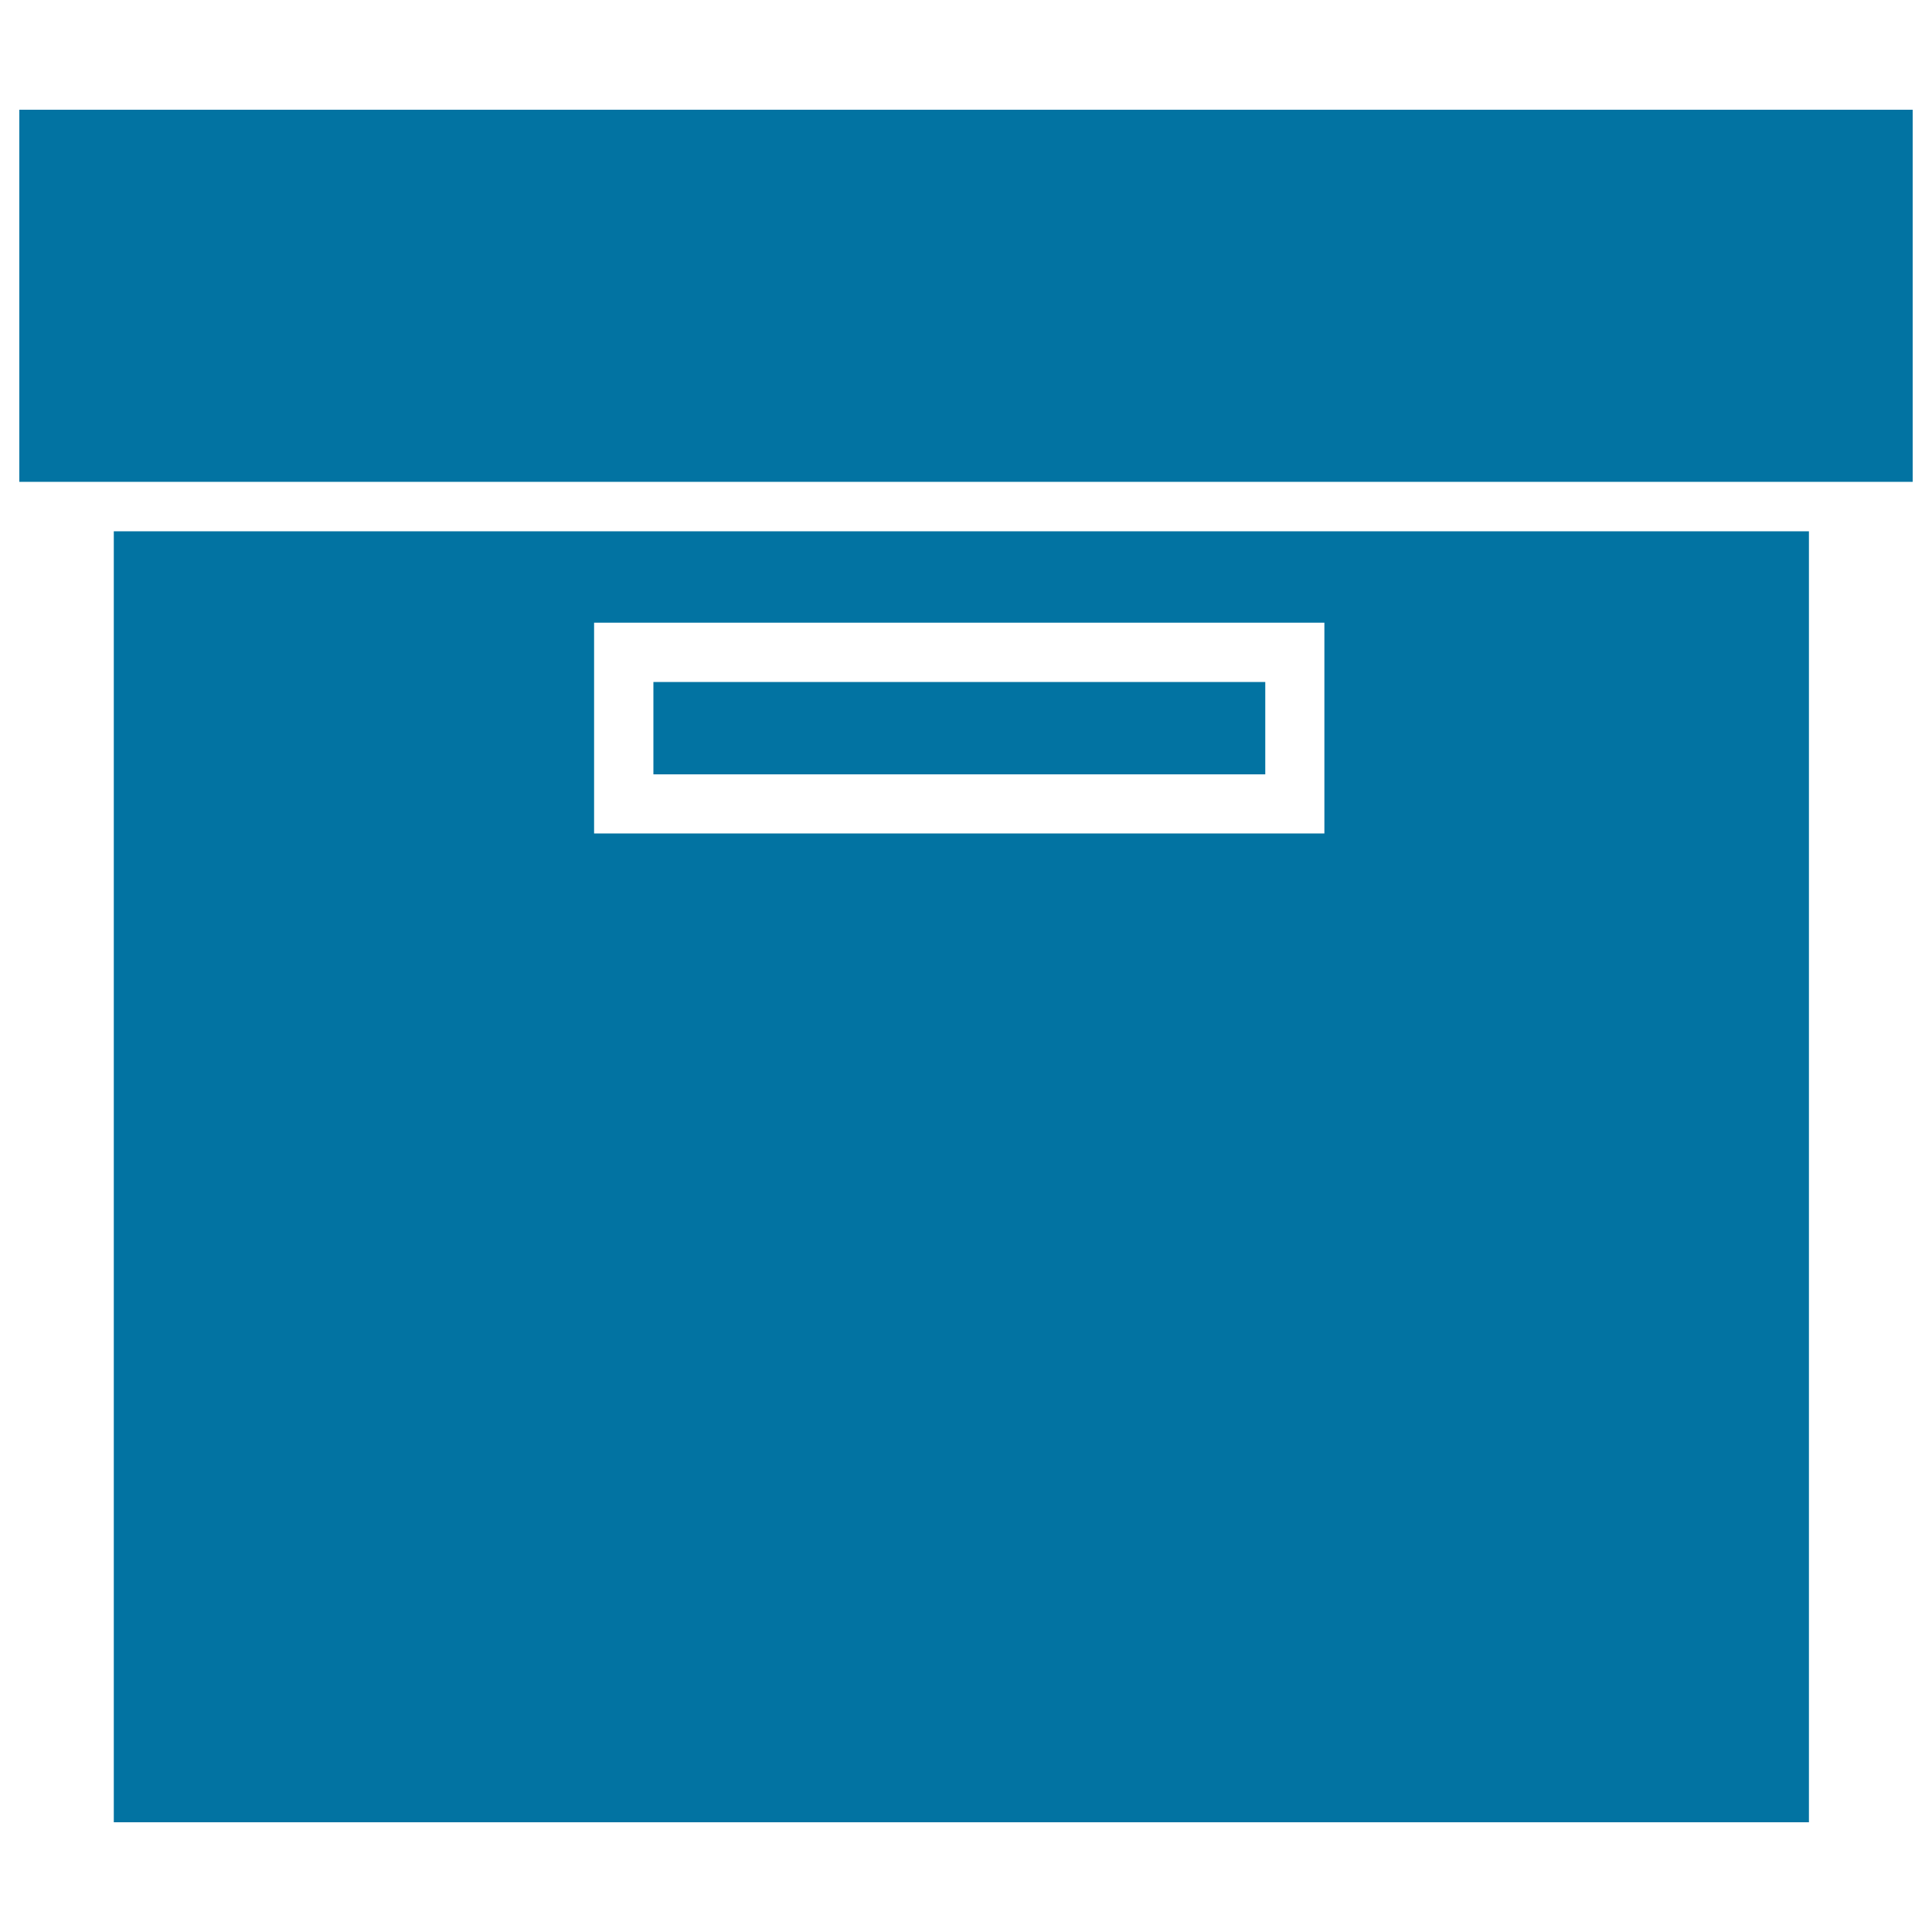
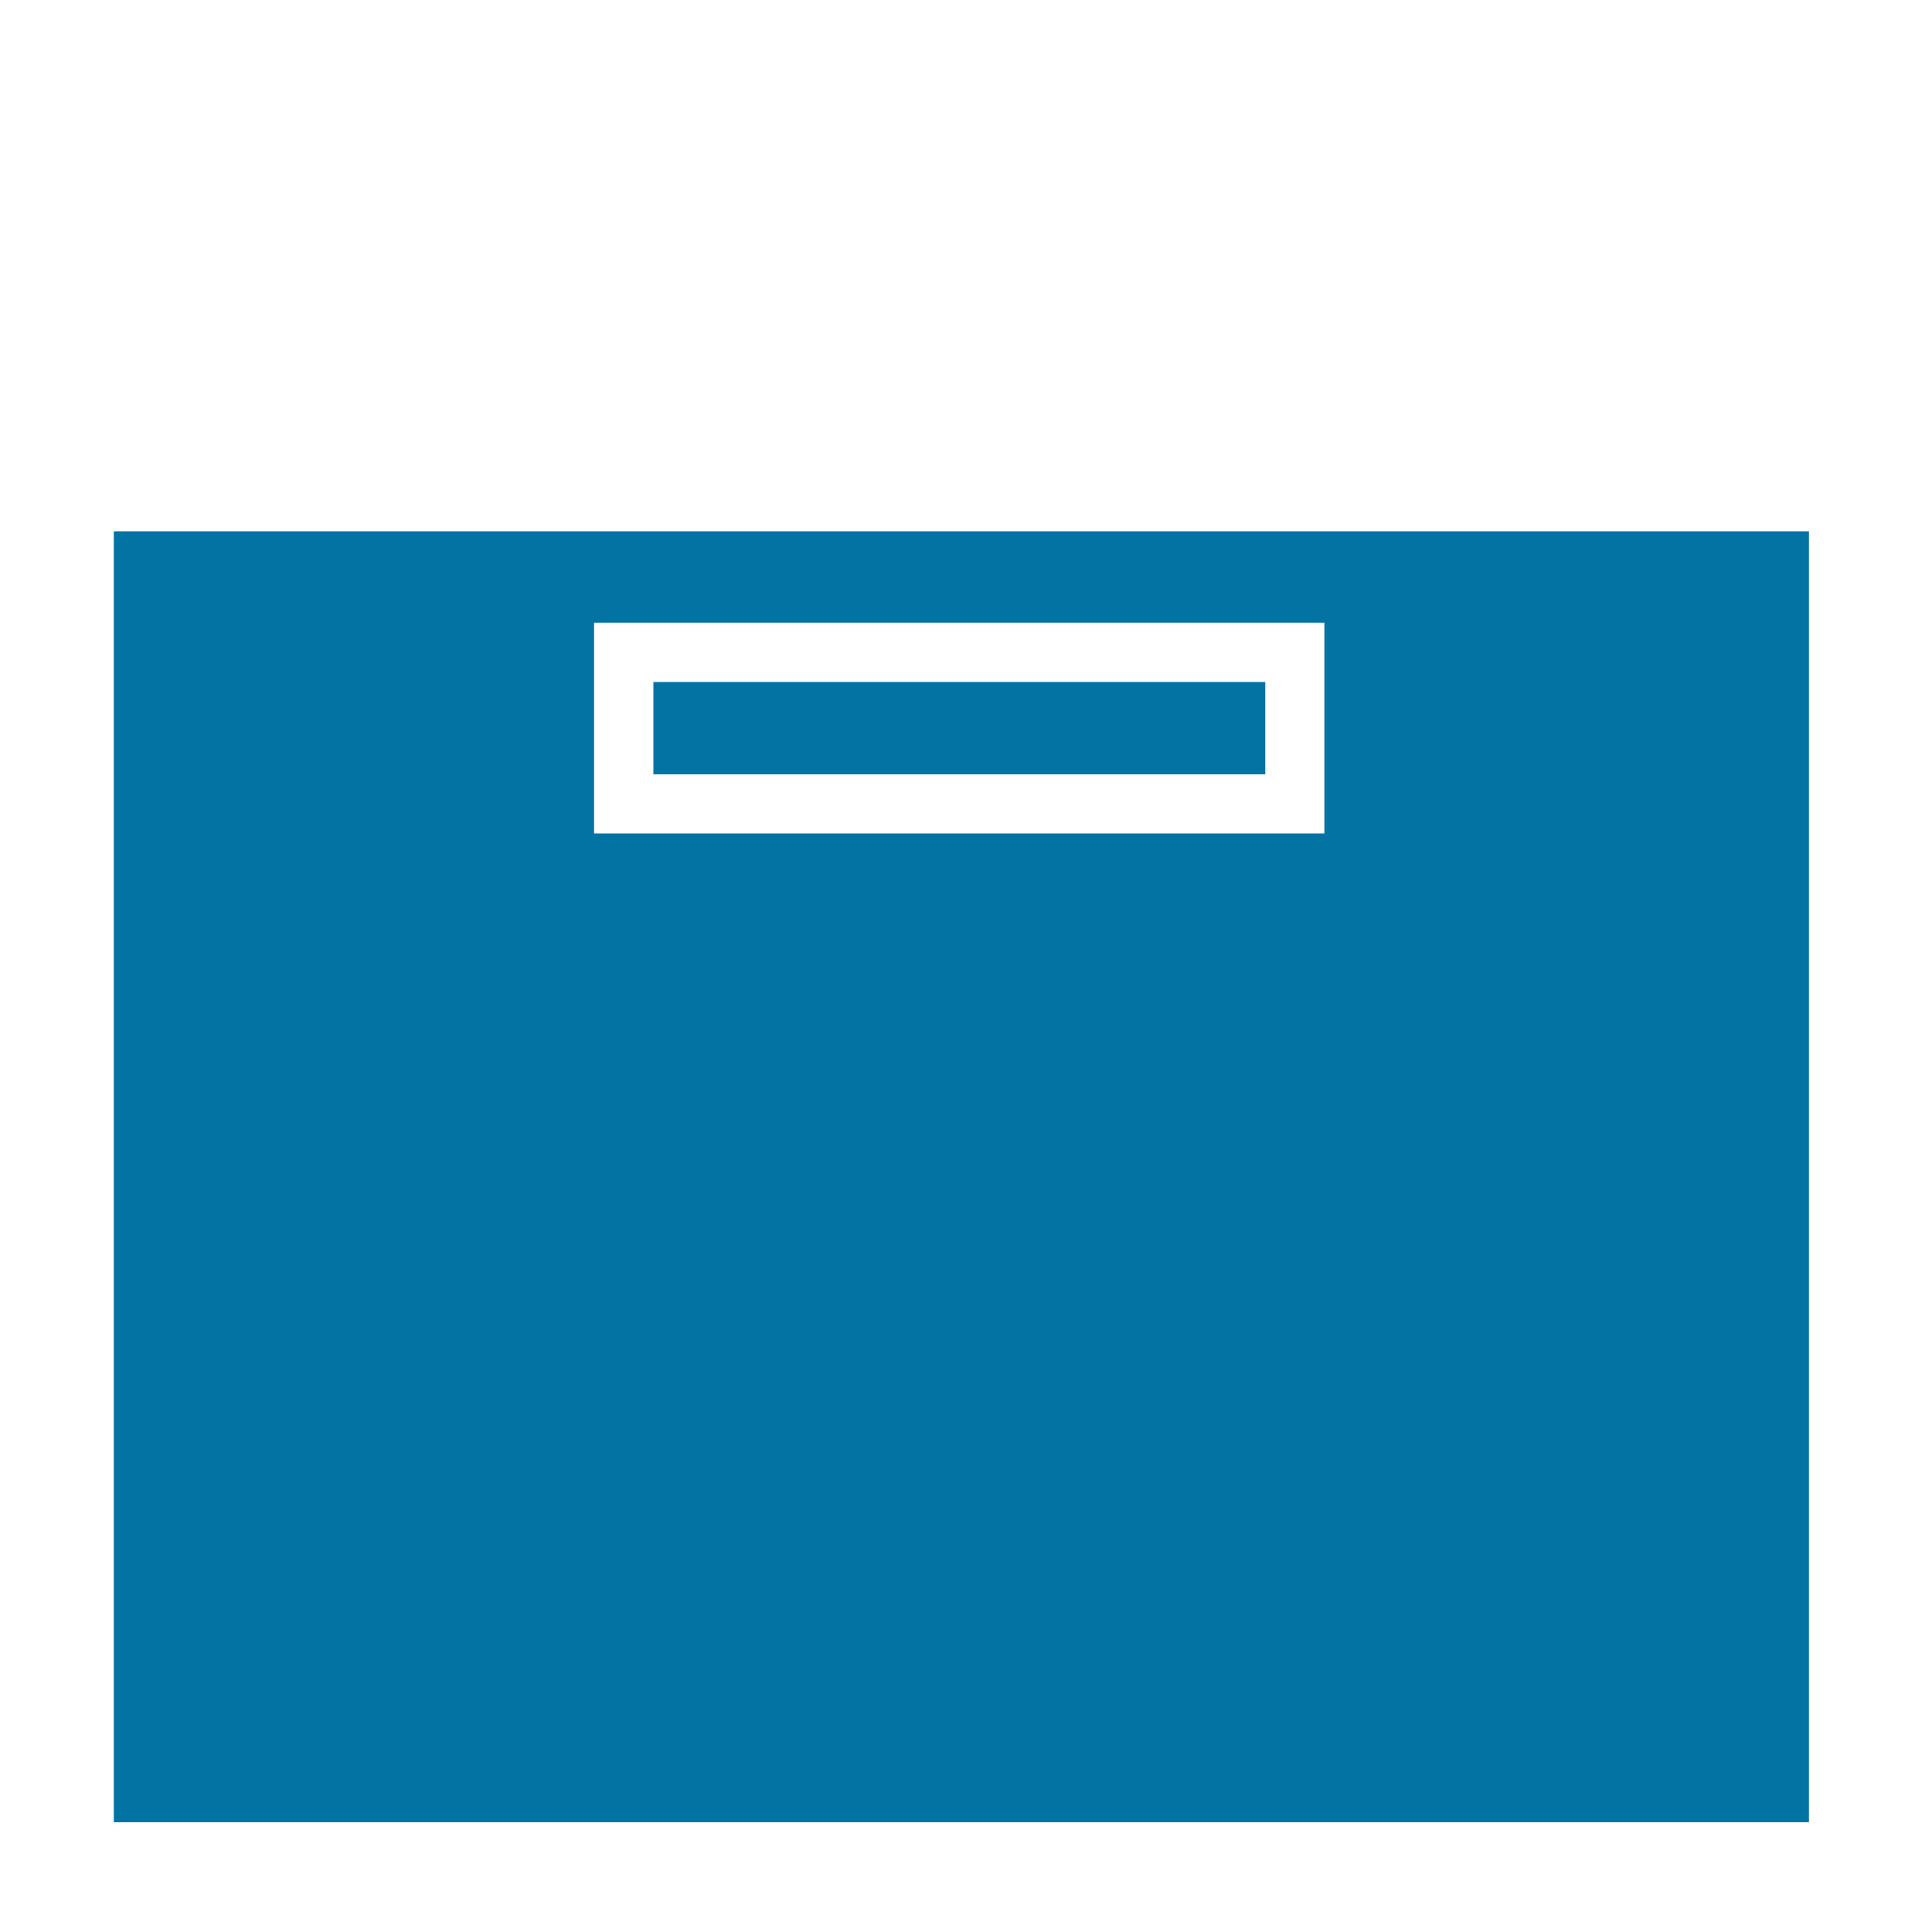
<svg xmlns="http://www.w3.org/2000/svg" viewBox="0 0 1000 1000" style="fill:#0273a2">
  <title>Storage Box SVG icon</title>
  <g>
    <g>
      <g>
        <rect x="338.2" y="353" width="316.7" height="47.8" />
      </g>
      <g>
        <path d="M58.9,943.2h877.4V275H58.9V943.2z M685.5,322.3v109.1h-378V322.3H685.5z" />
      </g>
      <g>
-         <polygon points="936.3,249.4 990,249.4 990,56.8 10,56.8 10,249.4 58.9,249.4 " />
-       </g>
+         </g>
    </g>
  </g>
</svg>